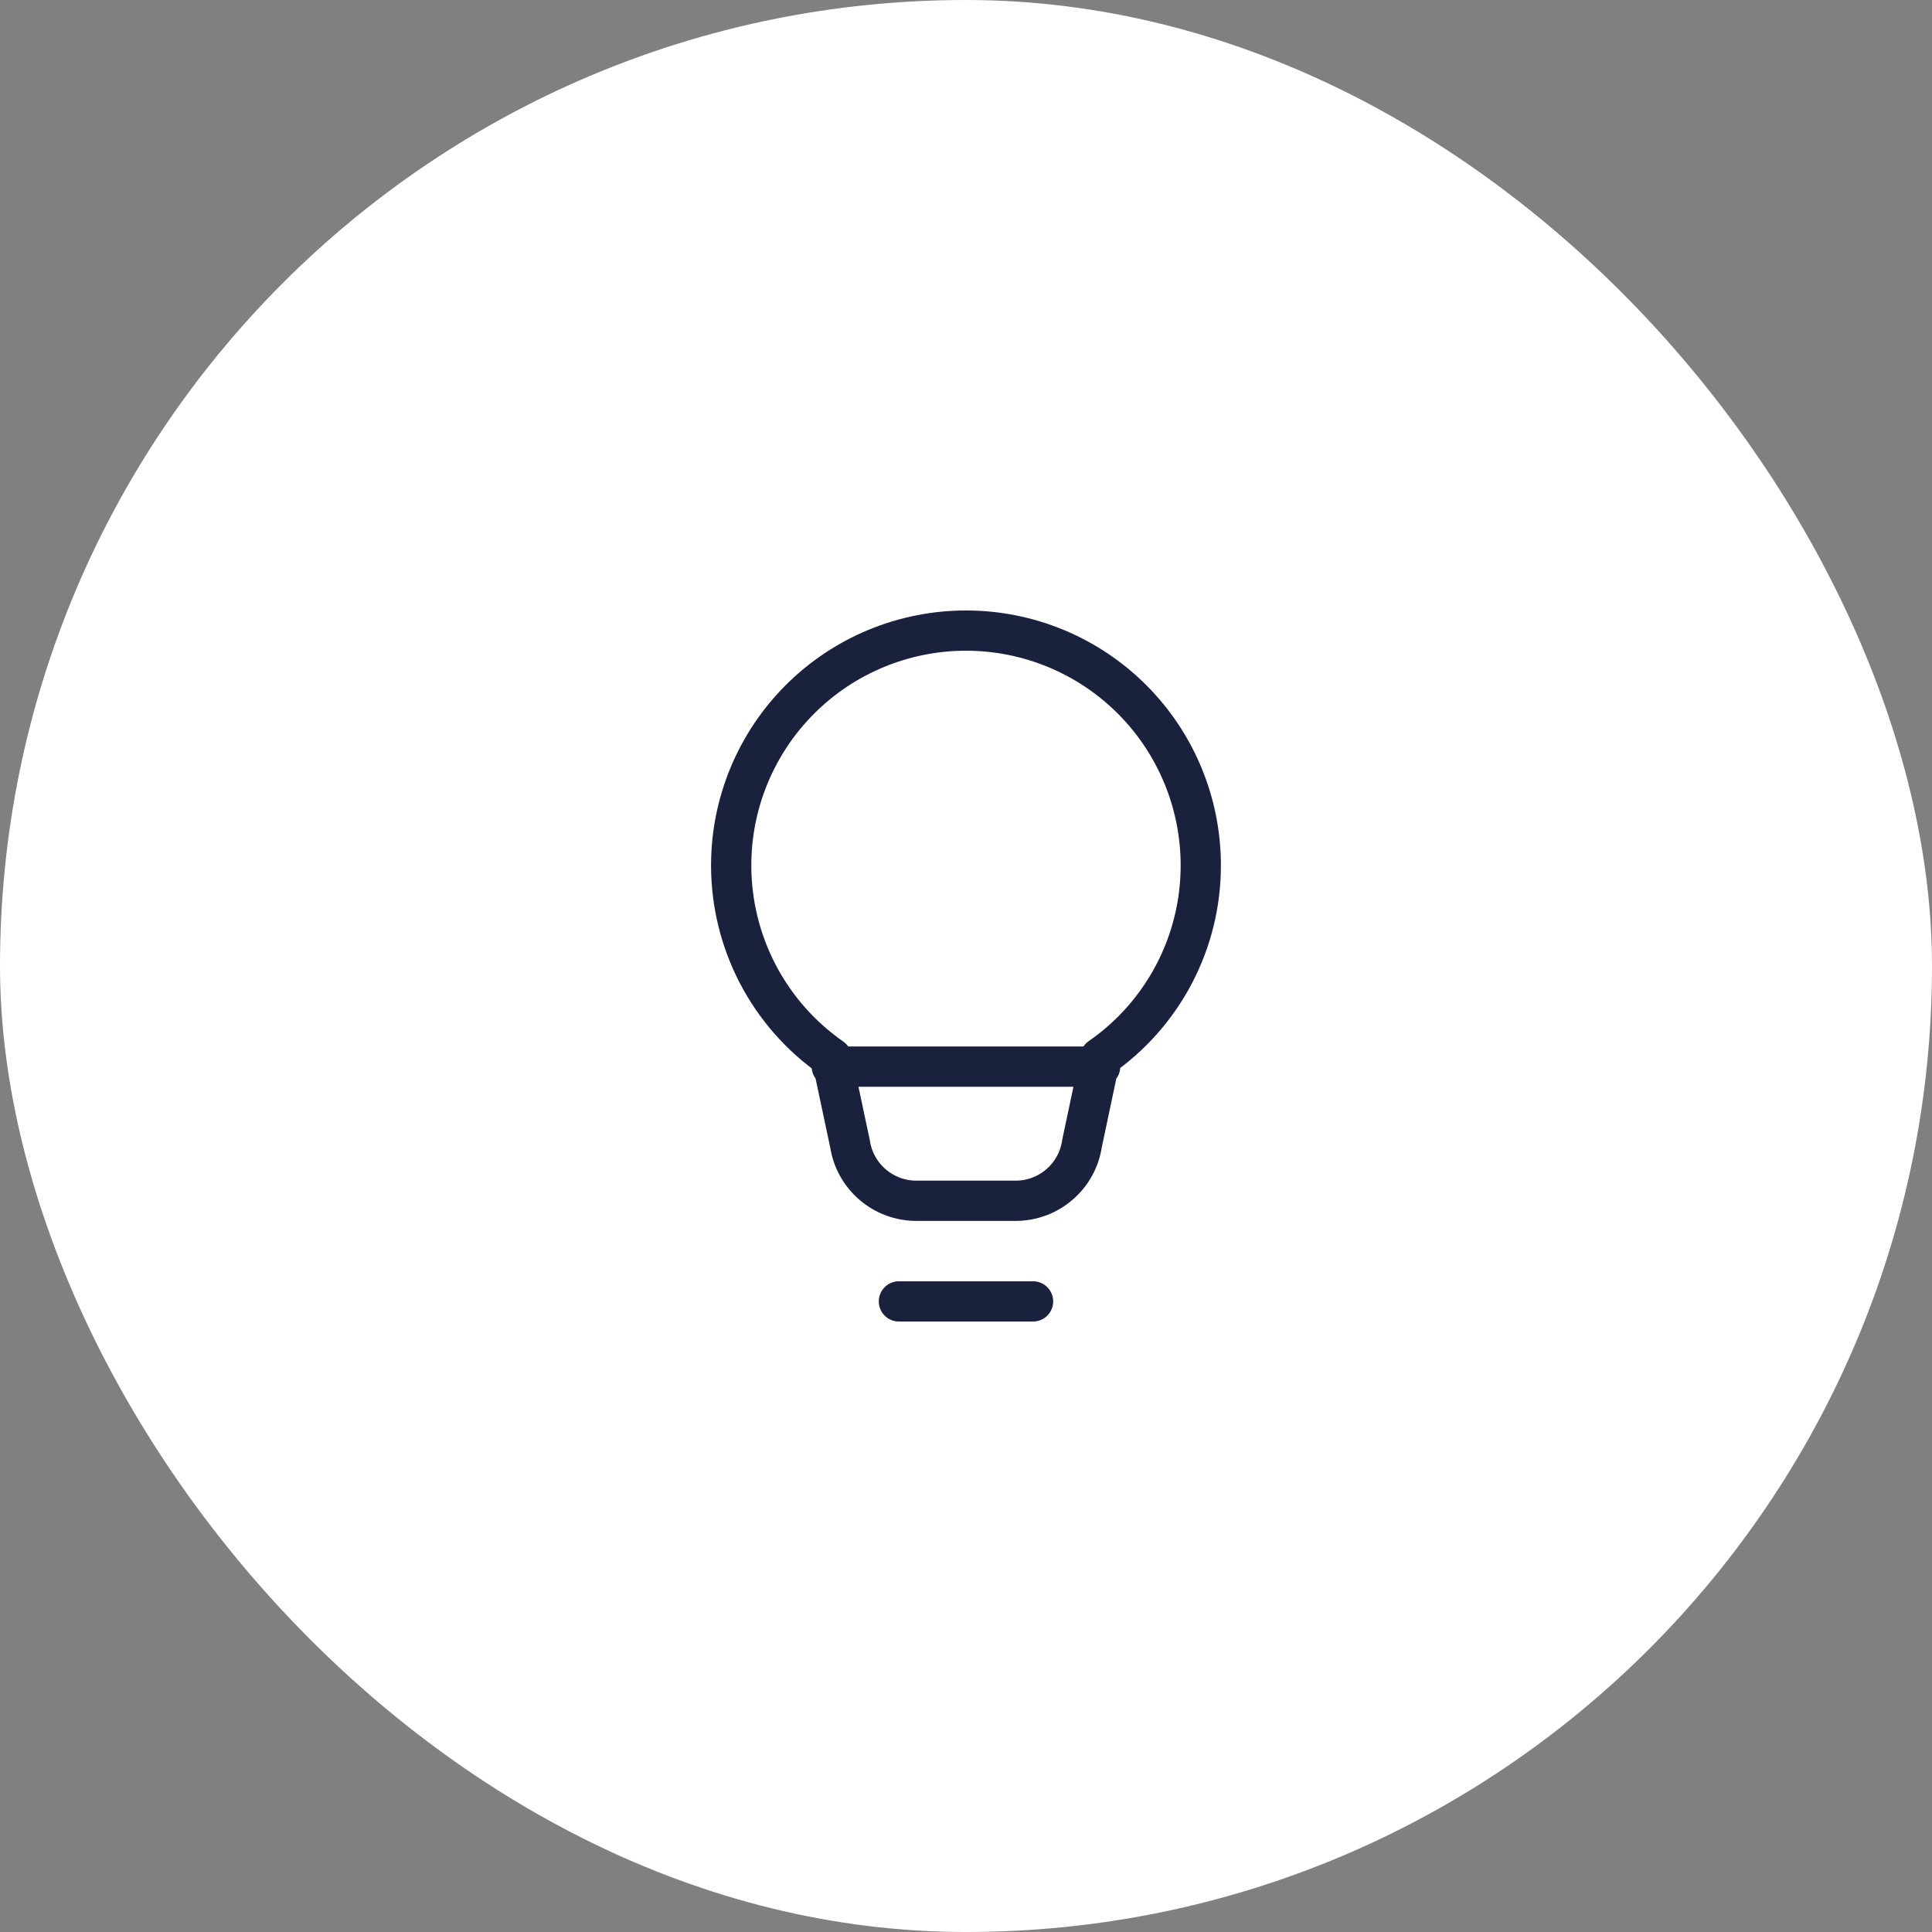
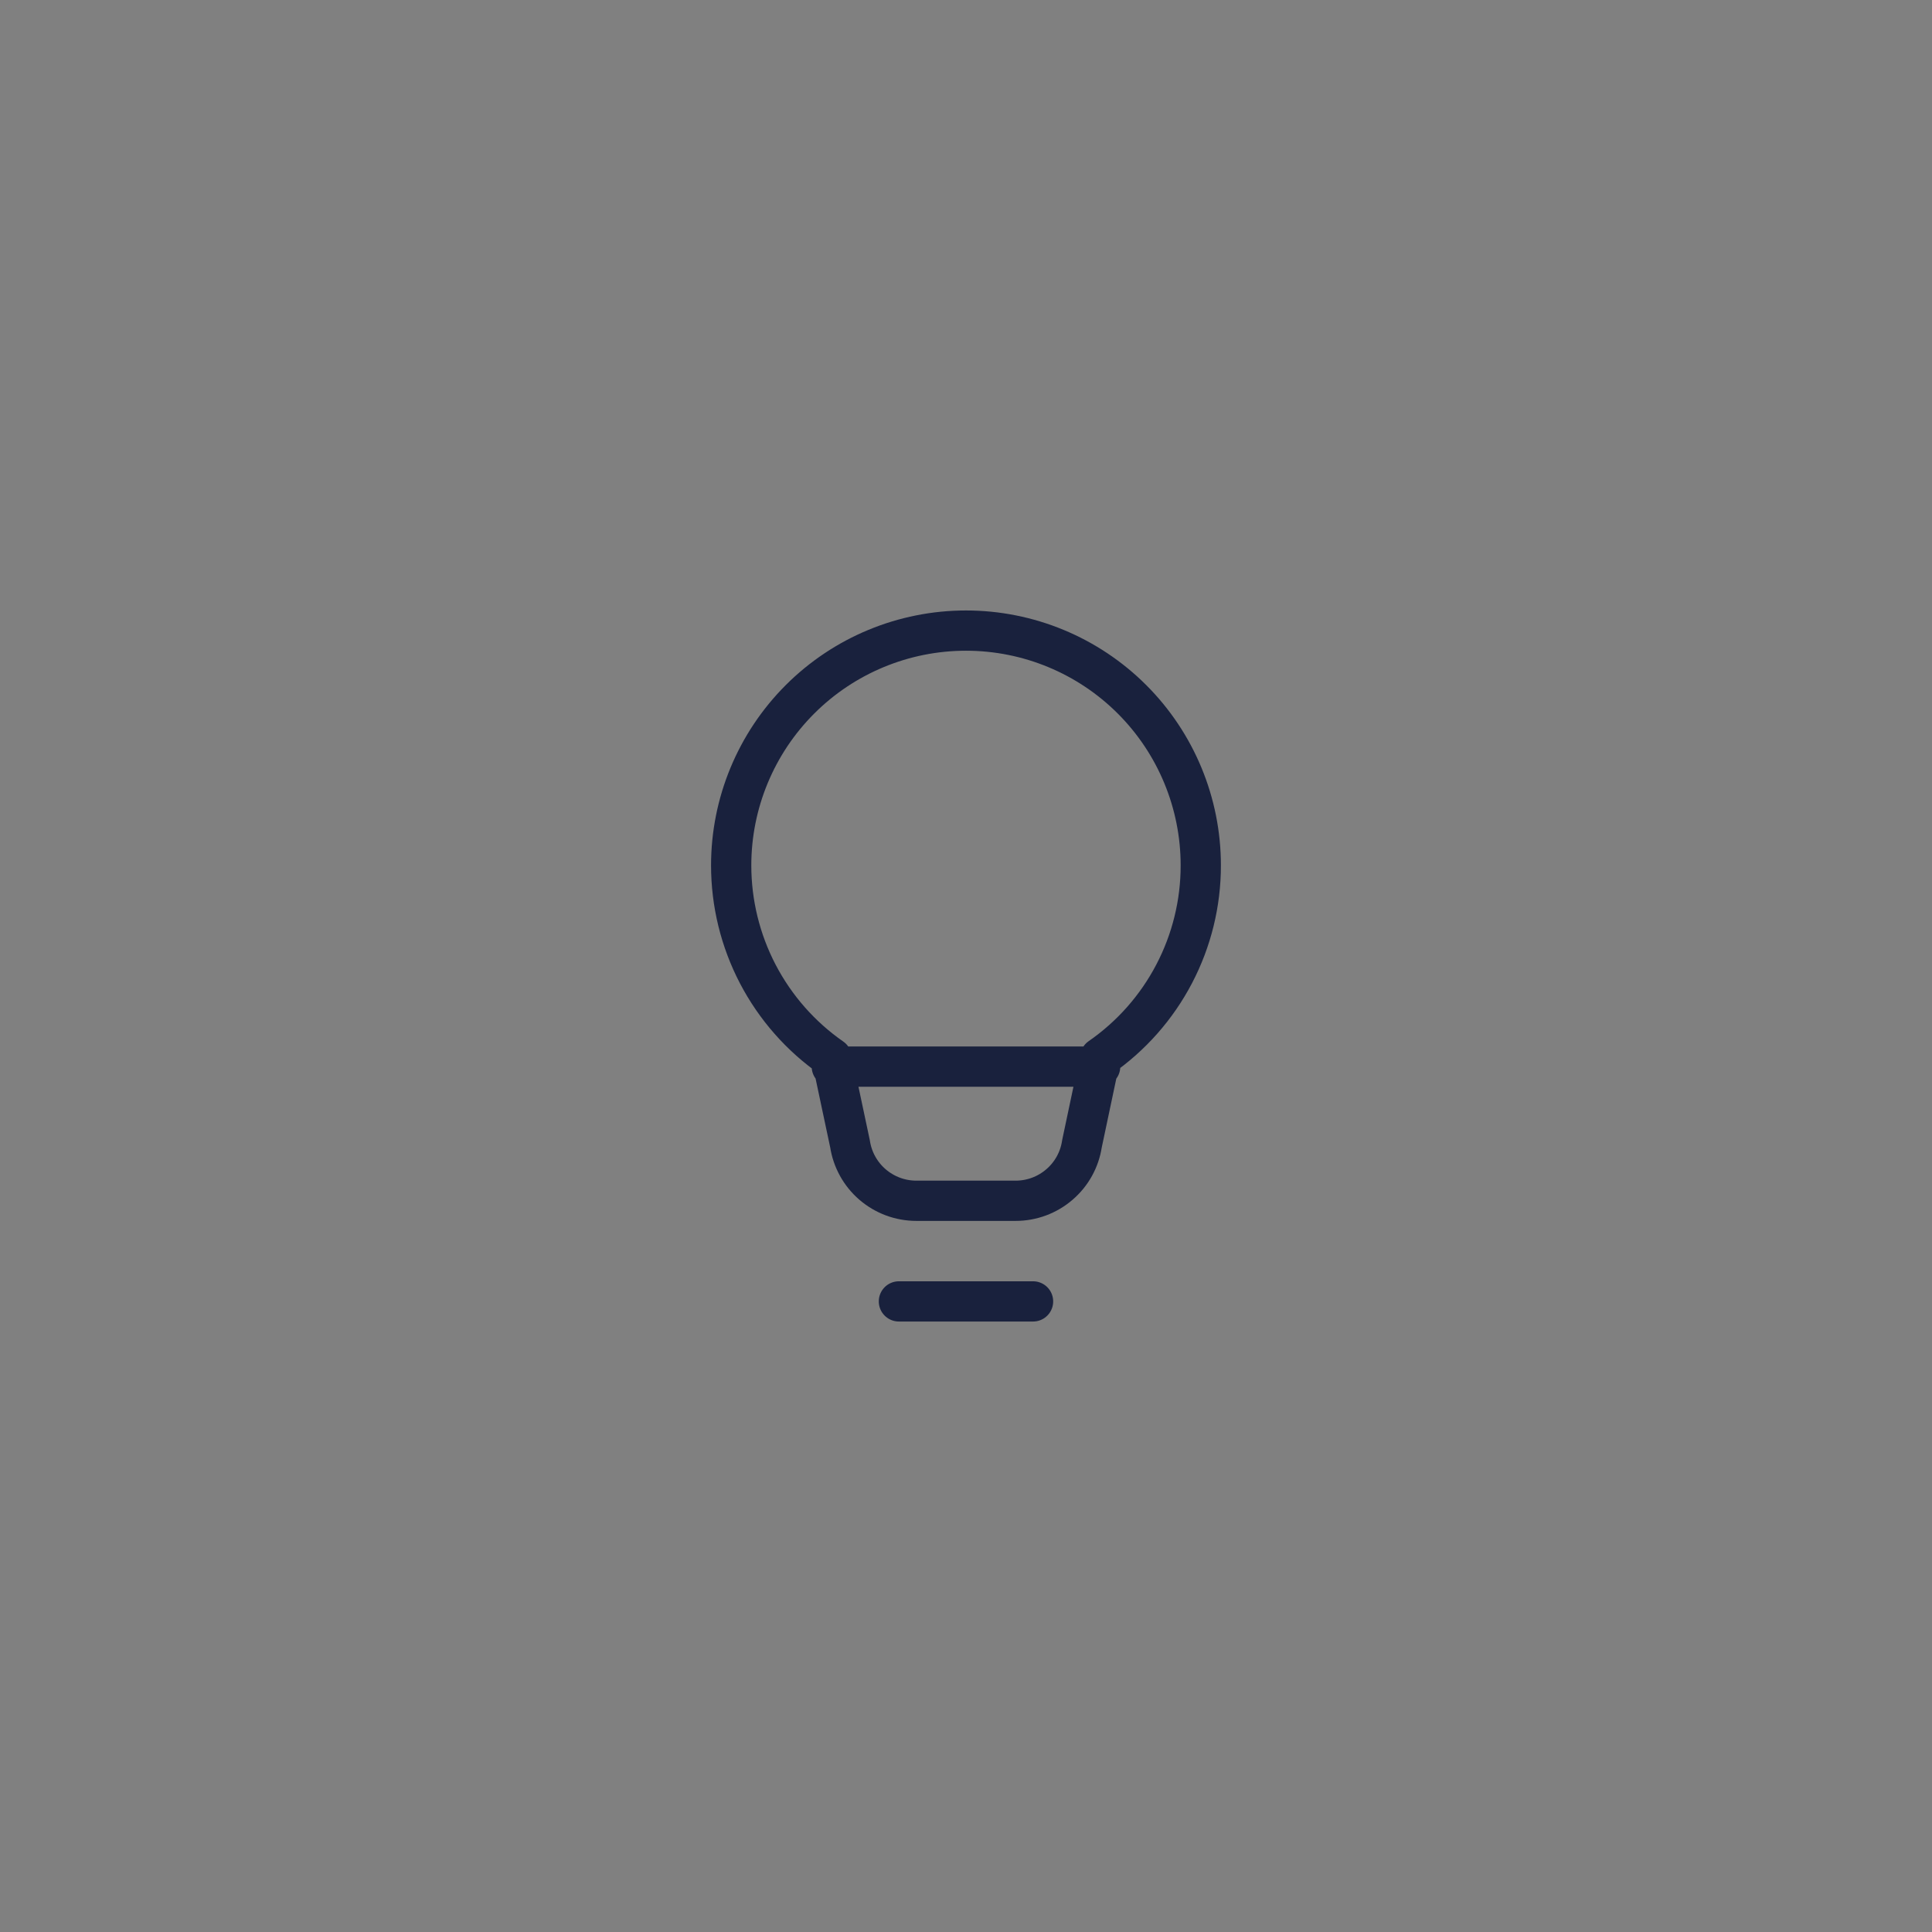
<svg xmlns="http://www.w3.org/2000/svg" width="48" height="48" viewBox="0 0 48 48" fill="none">
  <rect x="0" y="0" width="48" height="48" fill="#808080" stroke="none" />
-   <rect width="48" height="48" rx="24" fill="white" />
  <path d="M22.333 32.333H25.666M20.666 26.5H27.333M18.166 21.5C18.166 19.953 18.781 18.469 19.875 17.375C20.969 16.281 22.453 15.667 24 15.667C25.547 15.667 27.031 16.281 28.125 17.375C29.219 18.469 29.833 19.953 29.833 21.5C29.834 22.439 29.607 23.365 29.171 24.197C28.736 25.029 28.105 25.743 27.333 26.278L26.881 28.417C26.822 28.811 26.623 29.171 26.32 29.43C26.018 29.69 25.633 29.833 25.234 29.833H22.766C22.367 29.833 21.982 29.69 21.679 29.43C21.377 29.171 21.178 28.811 21.118 28.417L20.666 26.288C19.894 25.751 19.264 25.035 18.828 24.201C18.393 23.367 18.166 22.441 18.166 21.5Z" stroke="#19213D" stroke-linecap="round" stroke-linejoin="round" />
</svg>